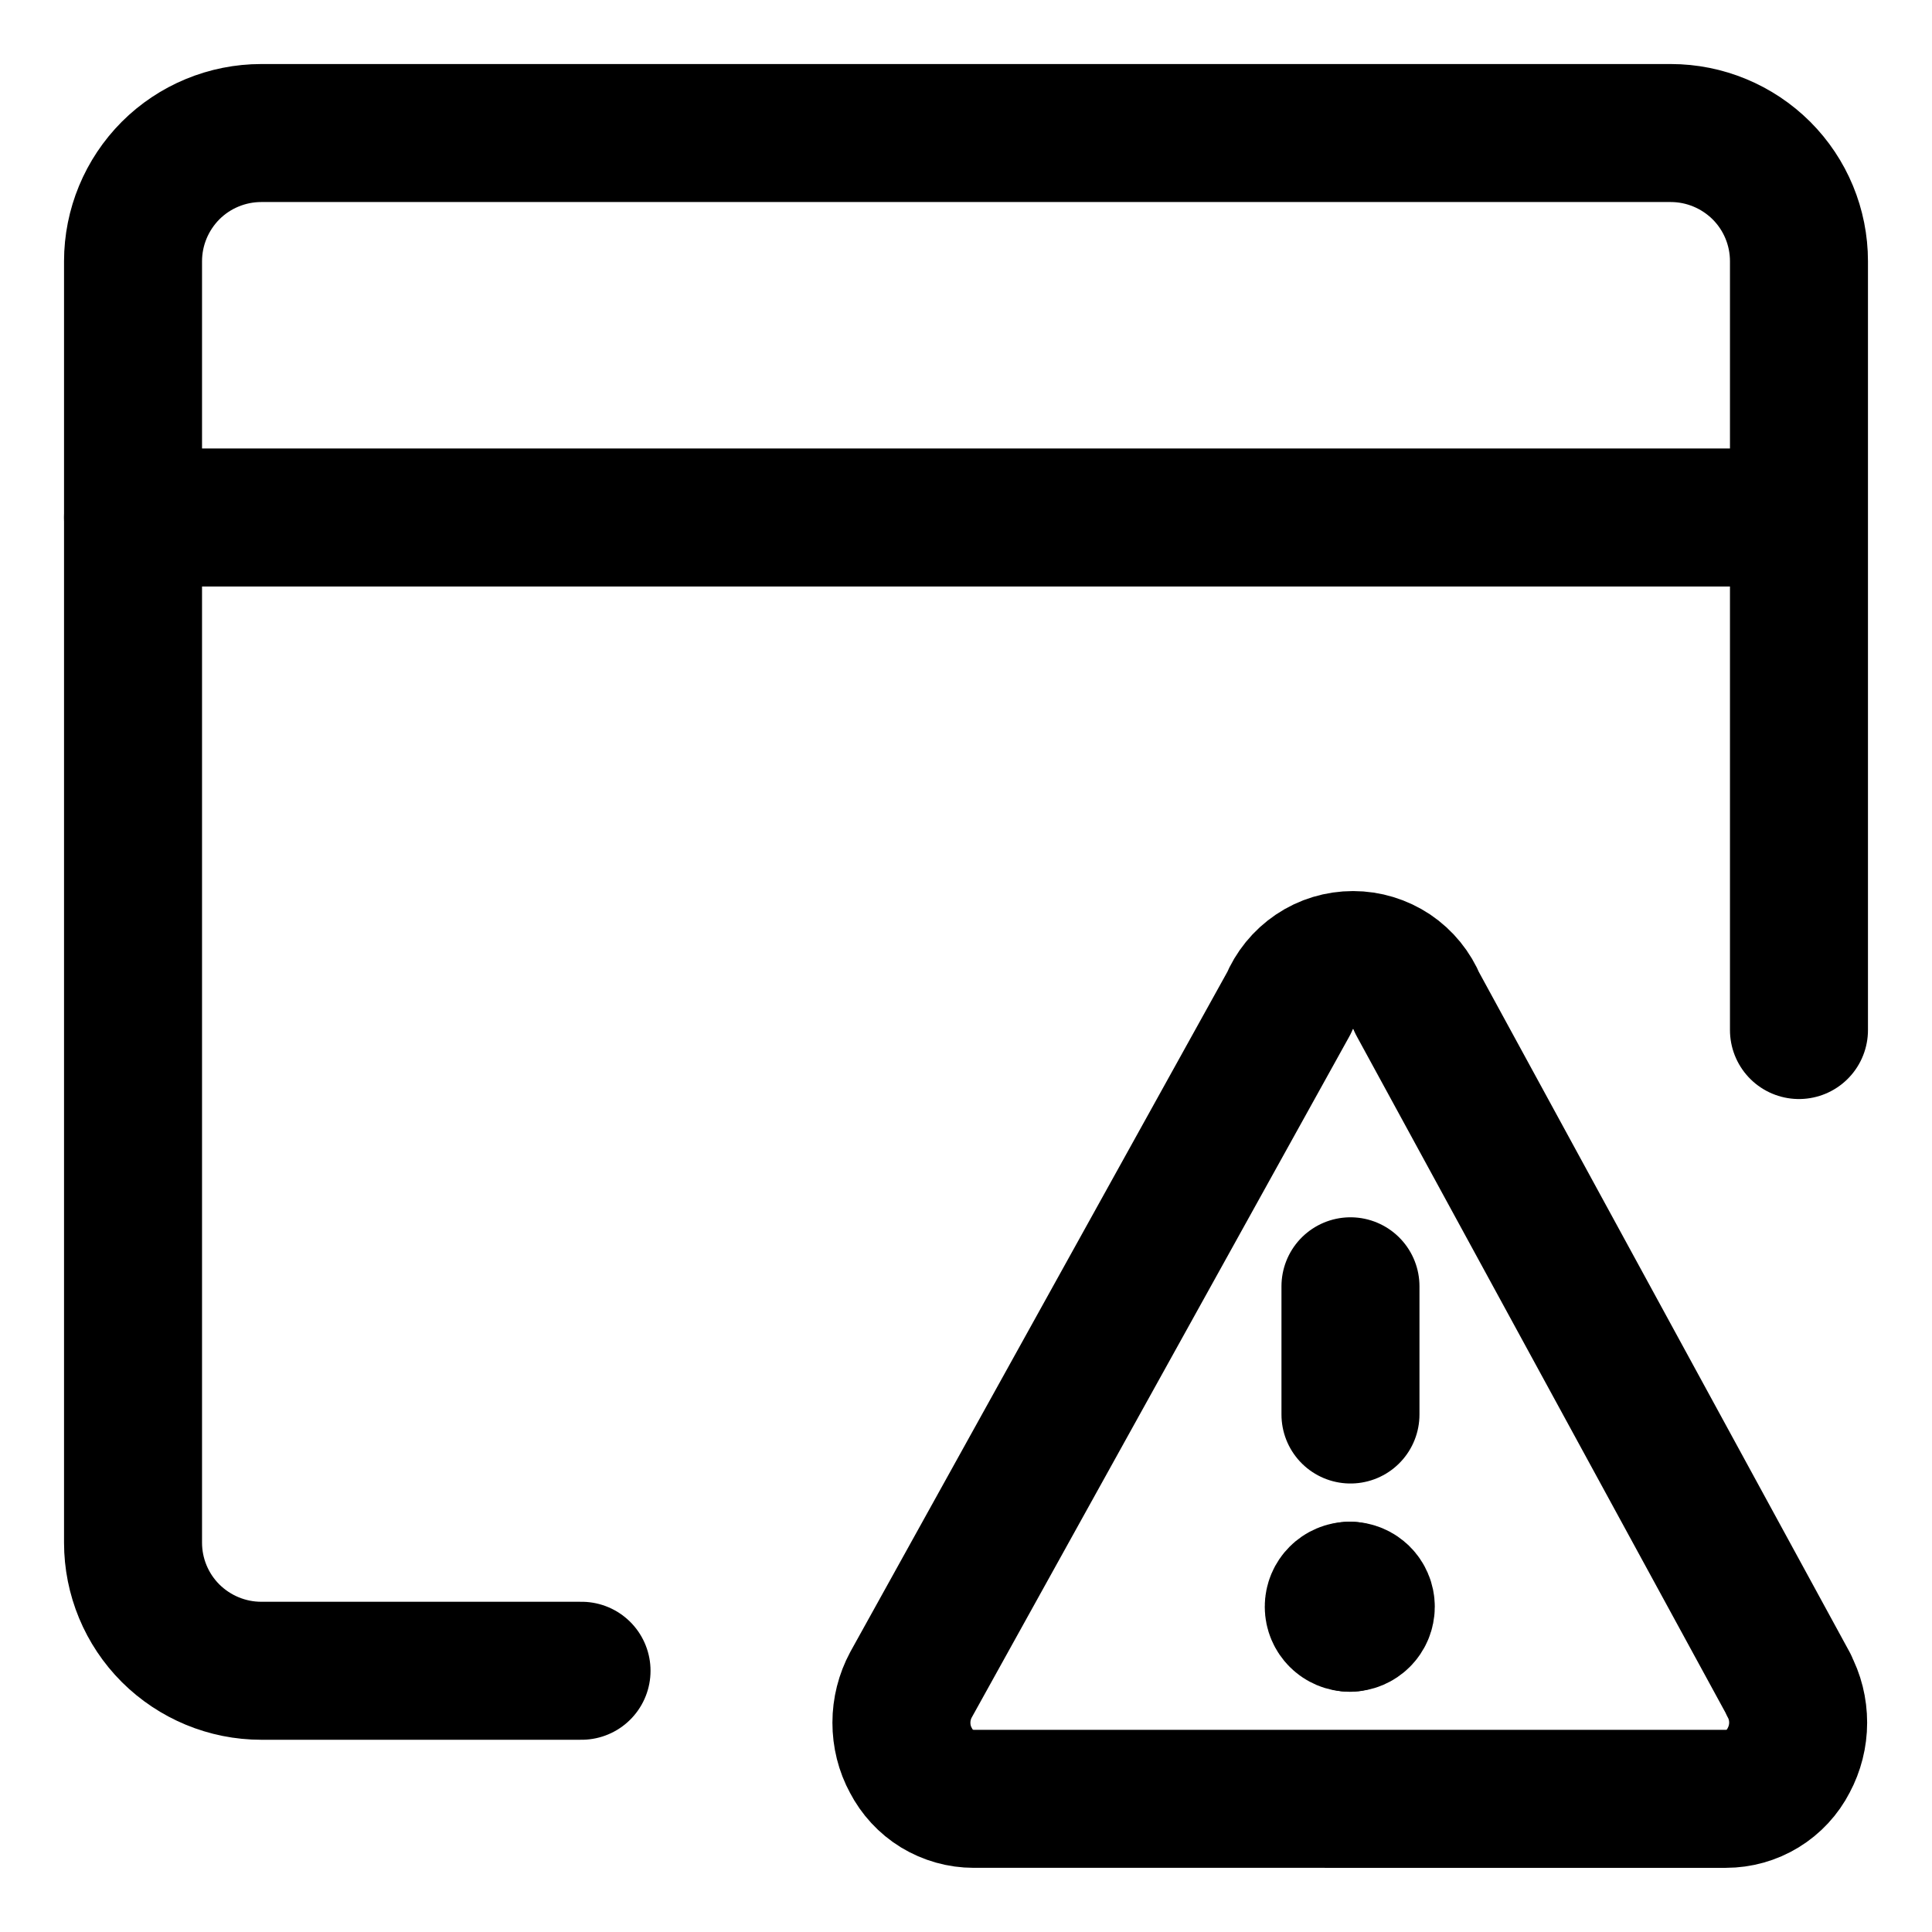
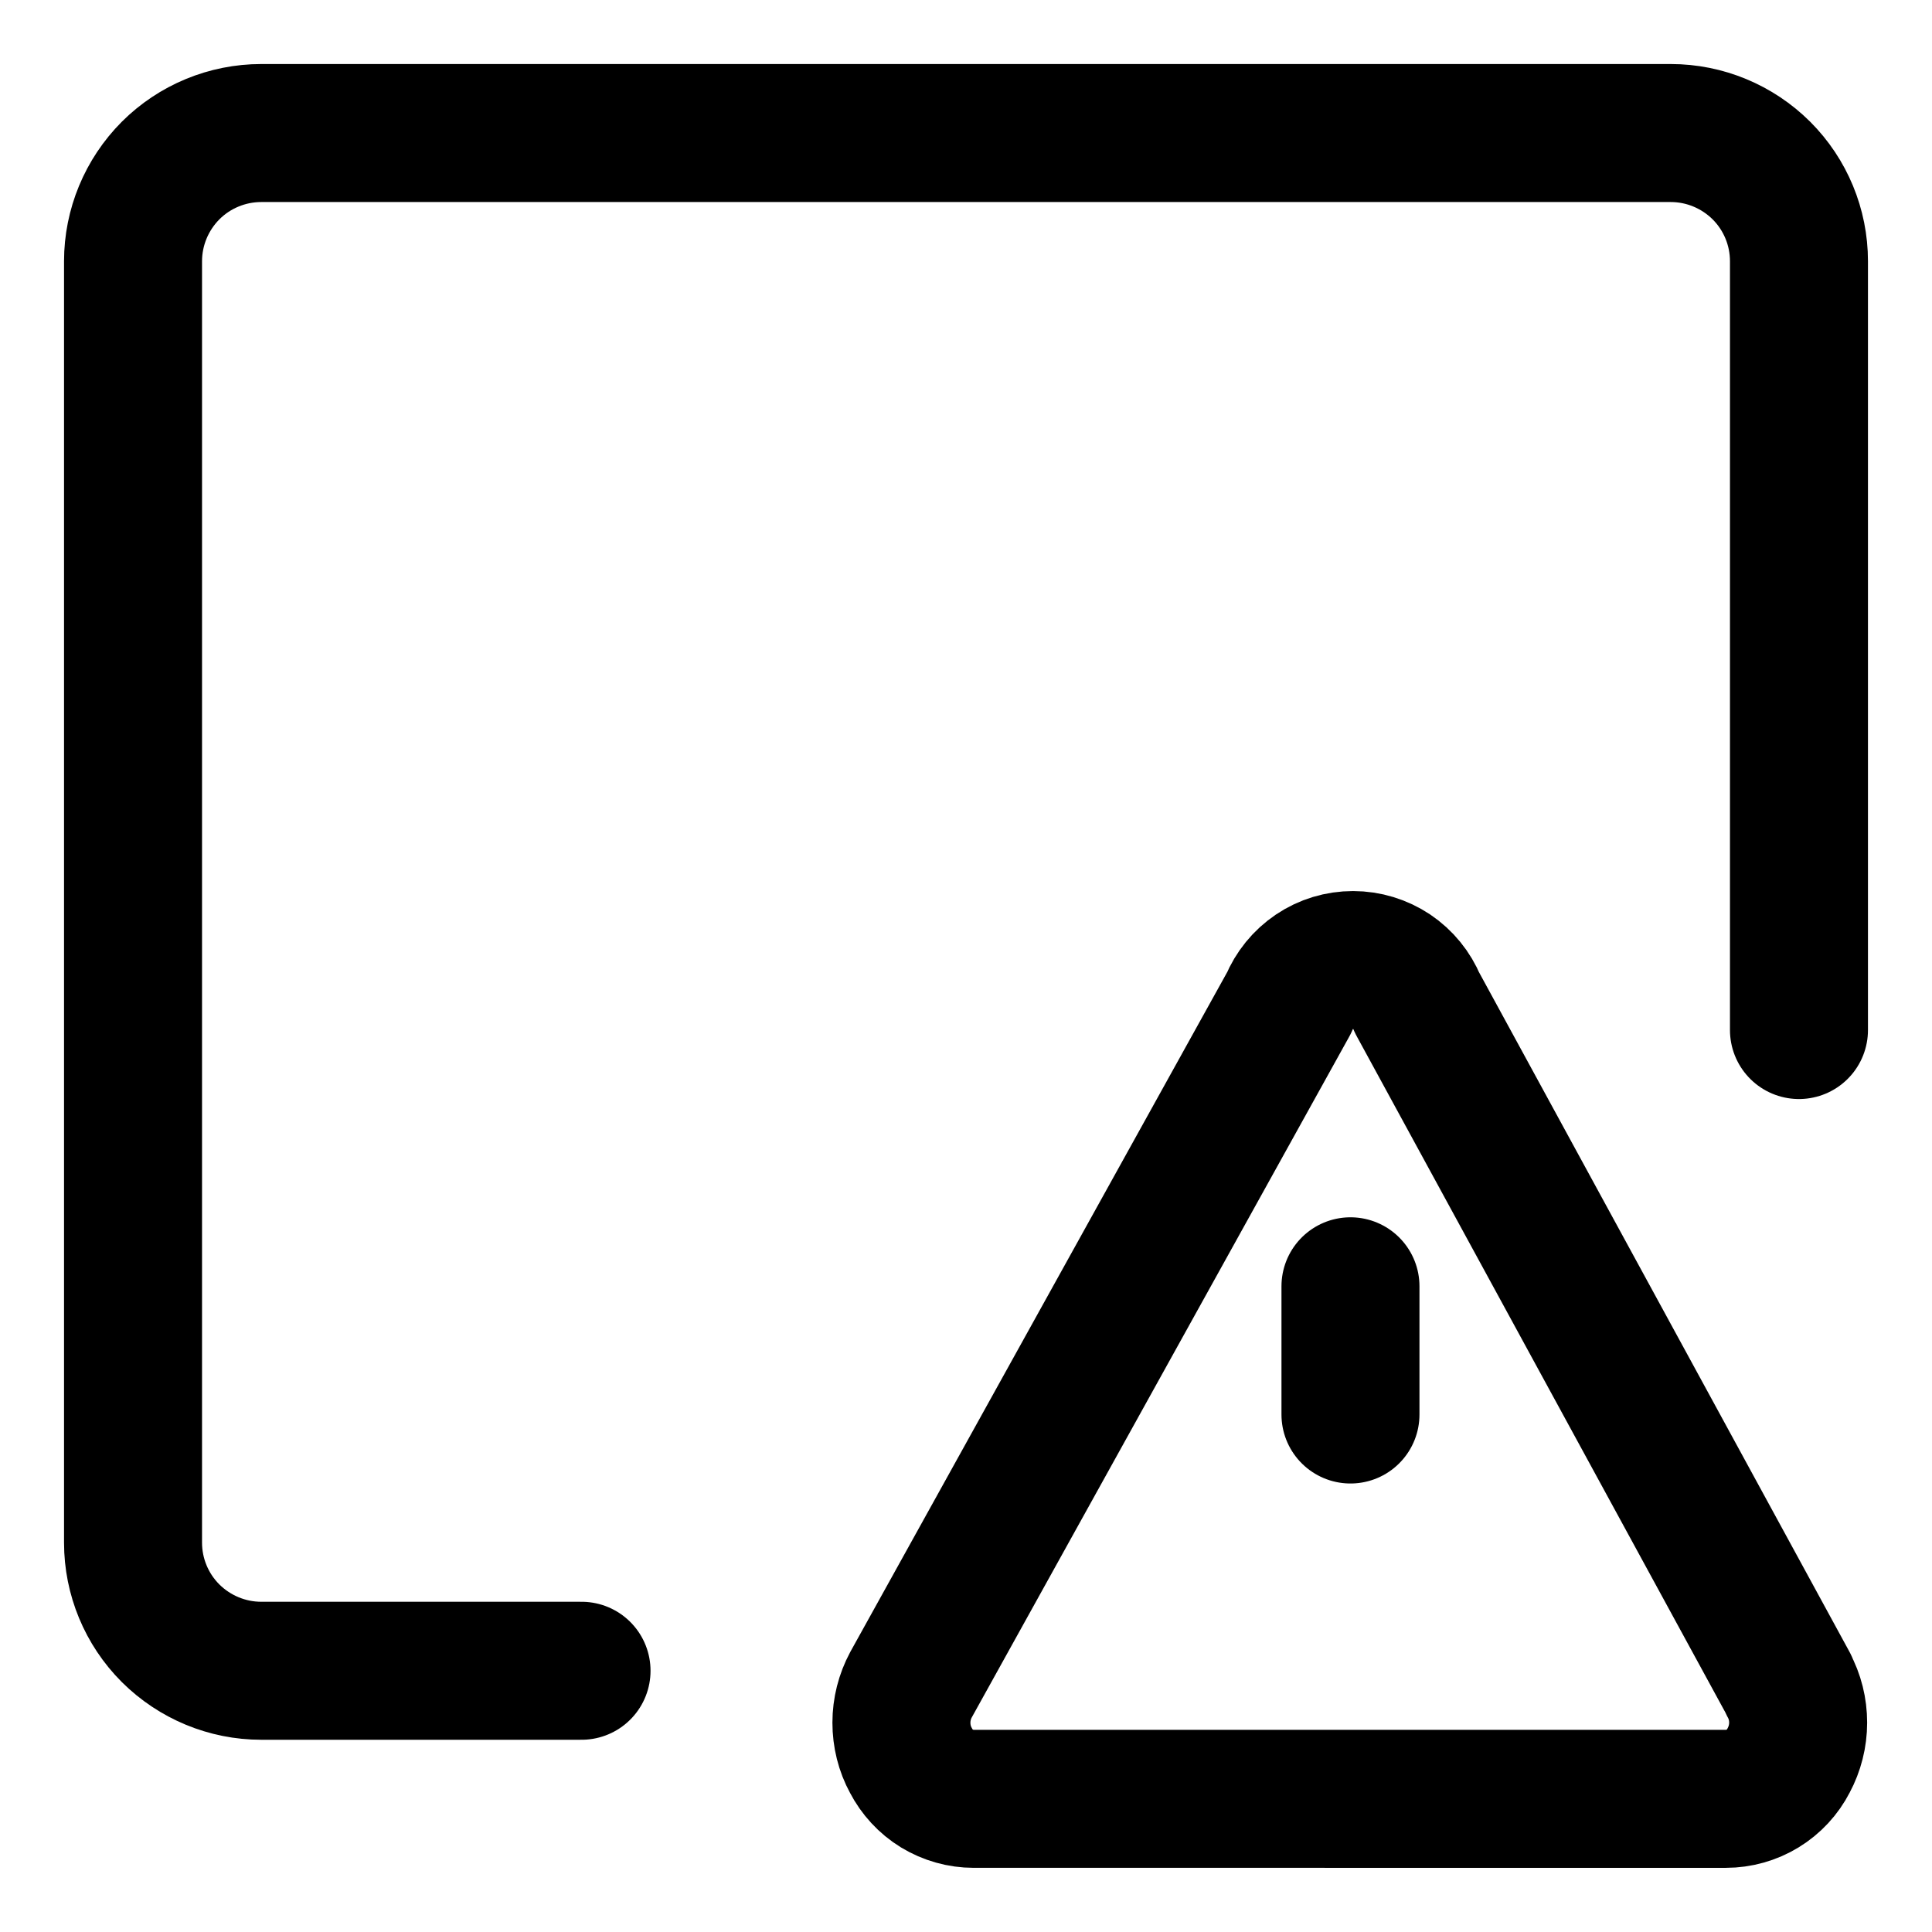
<svg xmlns="http://www.w3.org/2000/svg" fill="none" viewBox="-0.5 -0.5 14 14" height="14" width="14">
  <g id="threat-browser-1--bug-browser-file-threat-danger-internet">
    <path id="Vector" stroke="currentColor" stroke-linecap="round" stroke-linejoin="round" d="M3.714 11.607H1.393c-0.246 0 -0.482 -0.098 -0.657 -0.272C0.562 11.161 0.464 10.925 0.464 10.679v-9.286c0 -0.246 0.098 -0.482 0.272 -0.657C0.91 0.562 1.147 0.464 1.393 0.464h10.214c0.246 0 0.482 0.098 0.657 0.272 0.174 0.174 0.272 0.41 0.272 0.657v5.571" stroke-width="1" />
-     <path id="Vector_2" stroke="currentColor" stroke-linecap="round" stroke-linejoin="round" d="M0.464 3.25h12.071" stroke-width="1" />
    <path id="Vector_3" stroke="currentColor" stroke-linecap="round" stroke-linejoin="round" d="M12.461 11.709c0.046 0.084 0.069 0.178 0.069 0.274 0 0.096 -0.024 0.19 -0.069 0.274 -0.043 0.084 -0.108 0.154 -0.188 0.203 -0.08 0.049 -0.173 0.075 -0.267 0.075H6.556c-0.094 0 -0.186 -0.026 -0.267 -0.075 -0.08 -0.049 -0.145 -0.12 -0.188 -0.203 -0.046 -0.084 -0.069 -0.178 -0.069 -0.274 0 -0.096 0.024 -0.19 0.069 -0.274l2.739 -4.94c0.038 -0.092 0.102 -0.171 0.185 -0.227 0.083 -0.056 0.18 -0.085 0.28 -0.085 0.1 0 0.197 0.03 0.28 0.085 0.083 0.056 0.147 0.135 0.185 0.227l2.693 4.94Z" stroke-width="1" />
    <path id="Vector_4" stroke="currentColor" stroke-linecap="round" stroke-linejoin="round" d="M9.286 9.75v-0.929" stroke-width="1" />
    <g id="Group 4488">
-       <path id="Ellipse 81" stroke="currentColor" stroke-linecap="round" stroke-linejoin="round" d="M9.281 11.259c-0.064 0 -0.116 -0.052 -0.116 -0.116s0.052 -0.116 0.116 -0.116" stroke-width="1" />
-       <path id="Ellipse 82" stroke="currentColor" stroke-linecap="round" stroke-linejoin="round" d="M9.281 11.259c0.064 0 0.116 -0.052 0.116 -0.116s-0.052 -0.116 -0.116 -0.116" stroke-width="1" />
-     </g>
+       </g>
  </g>
</svg>